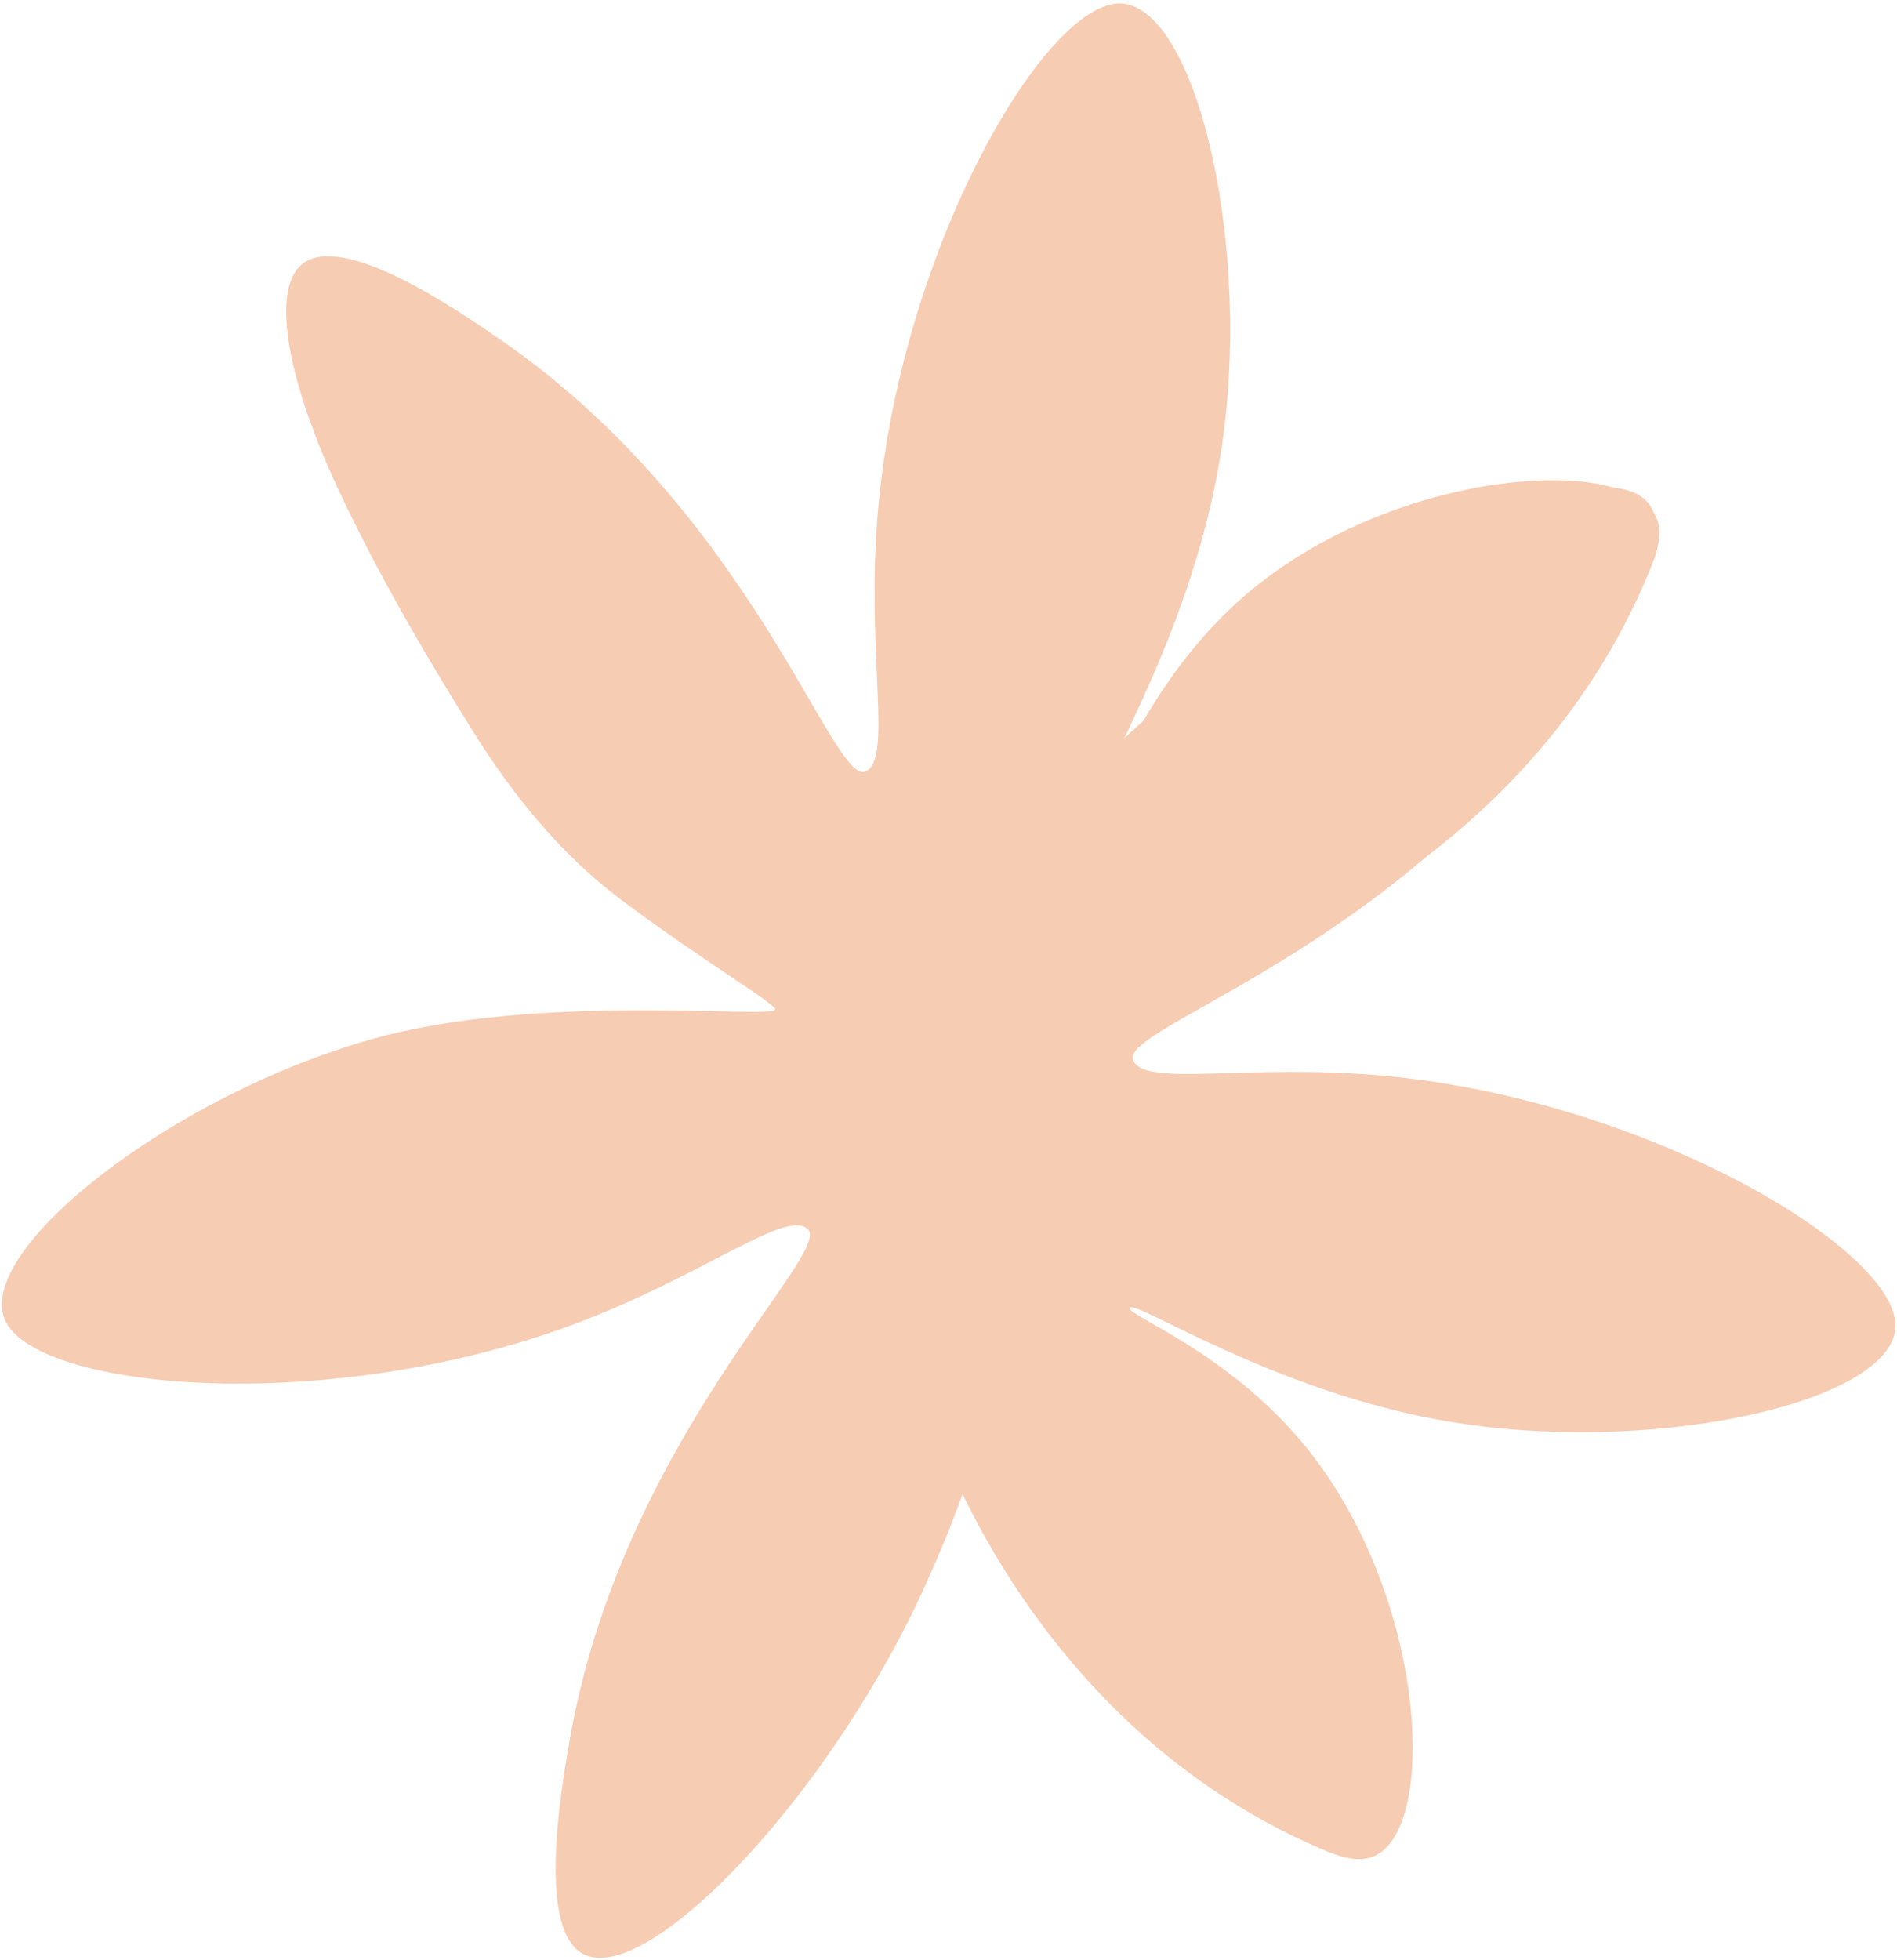
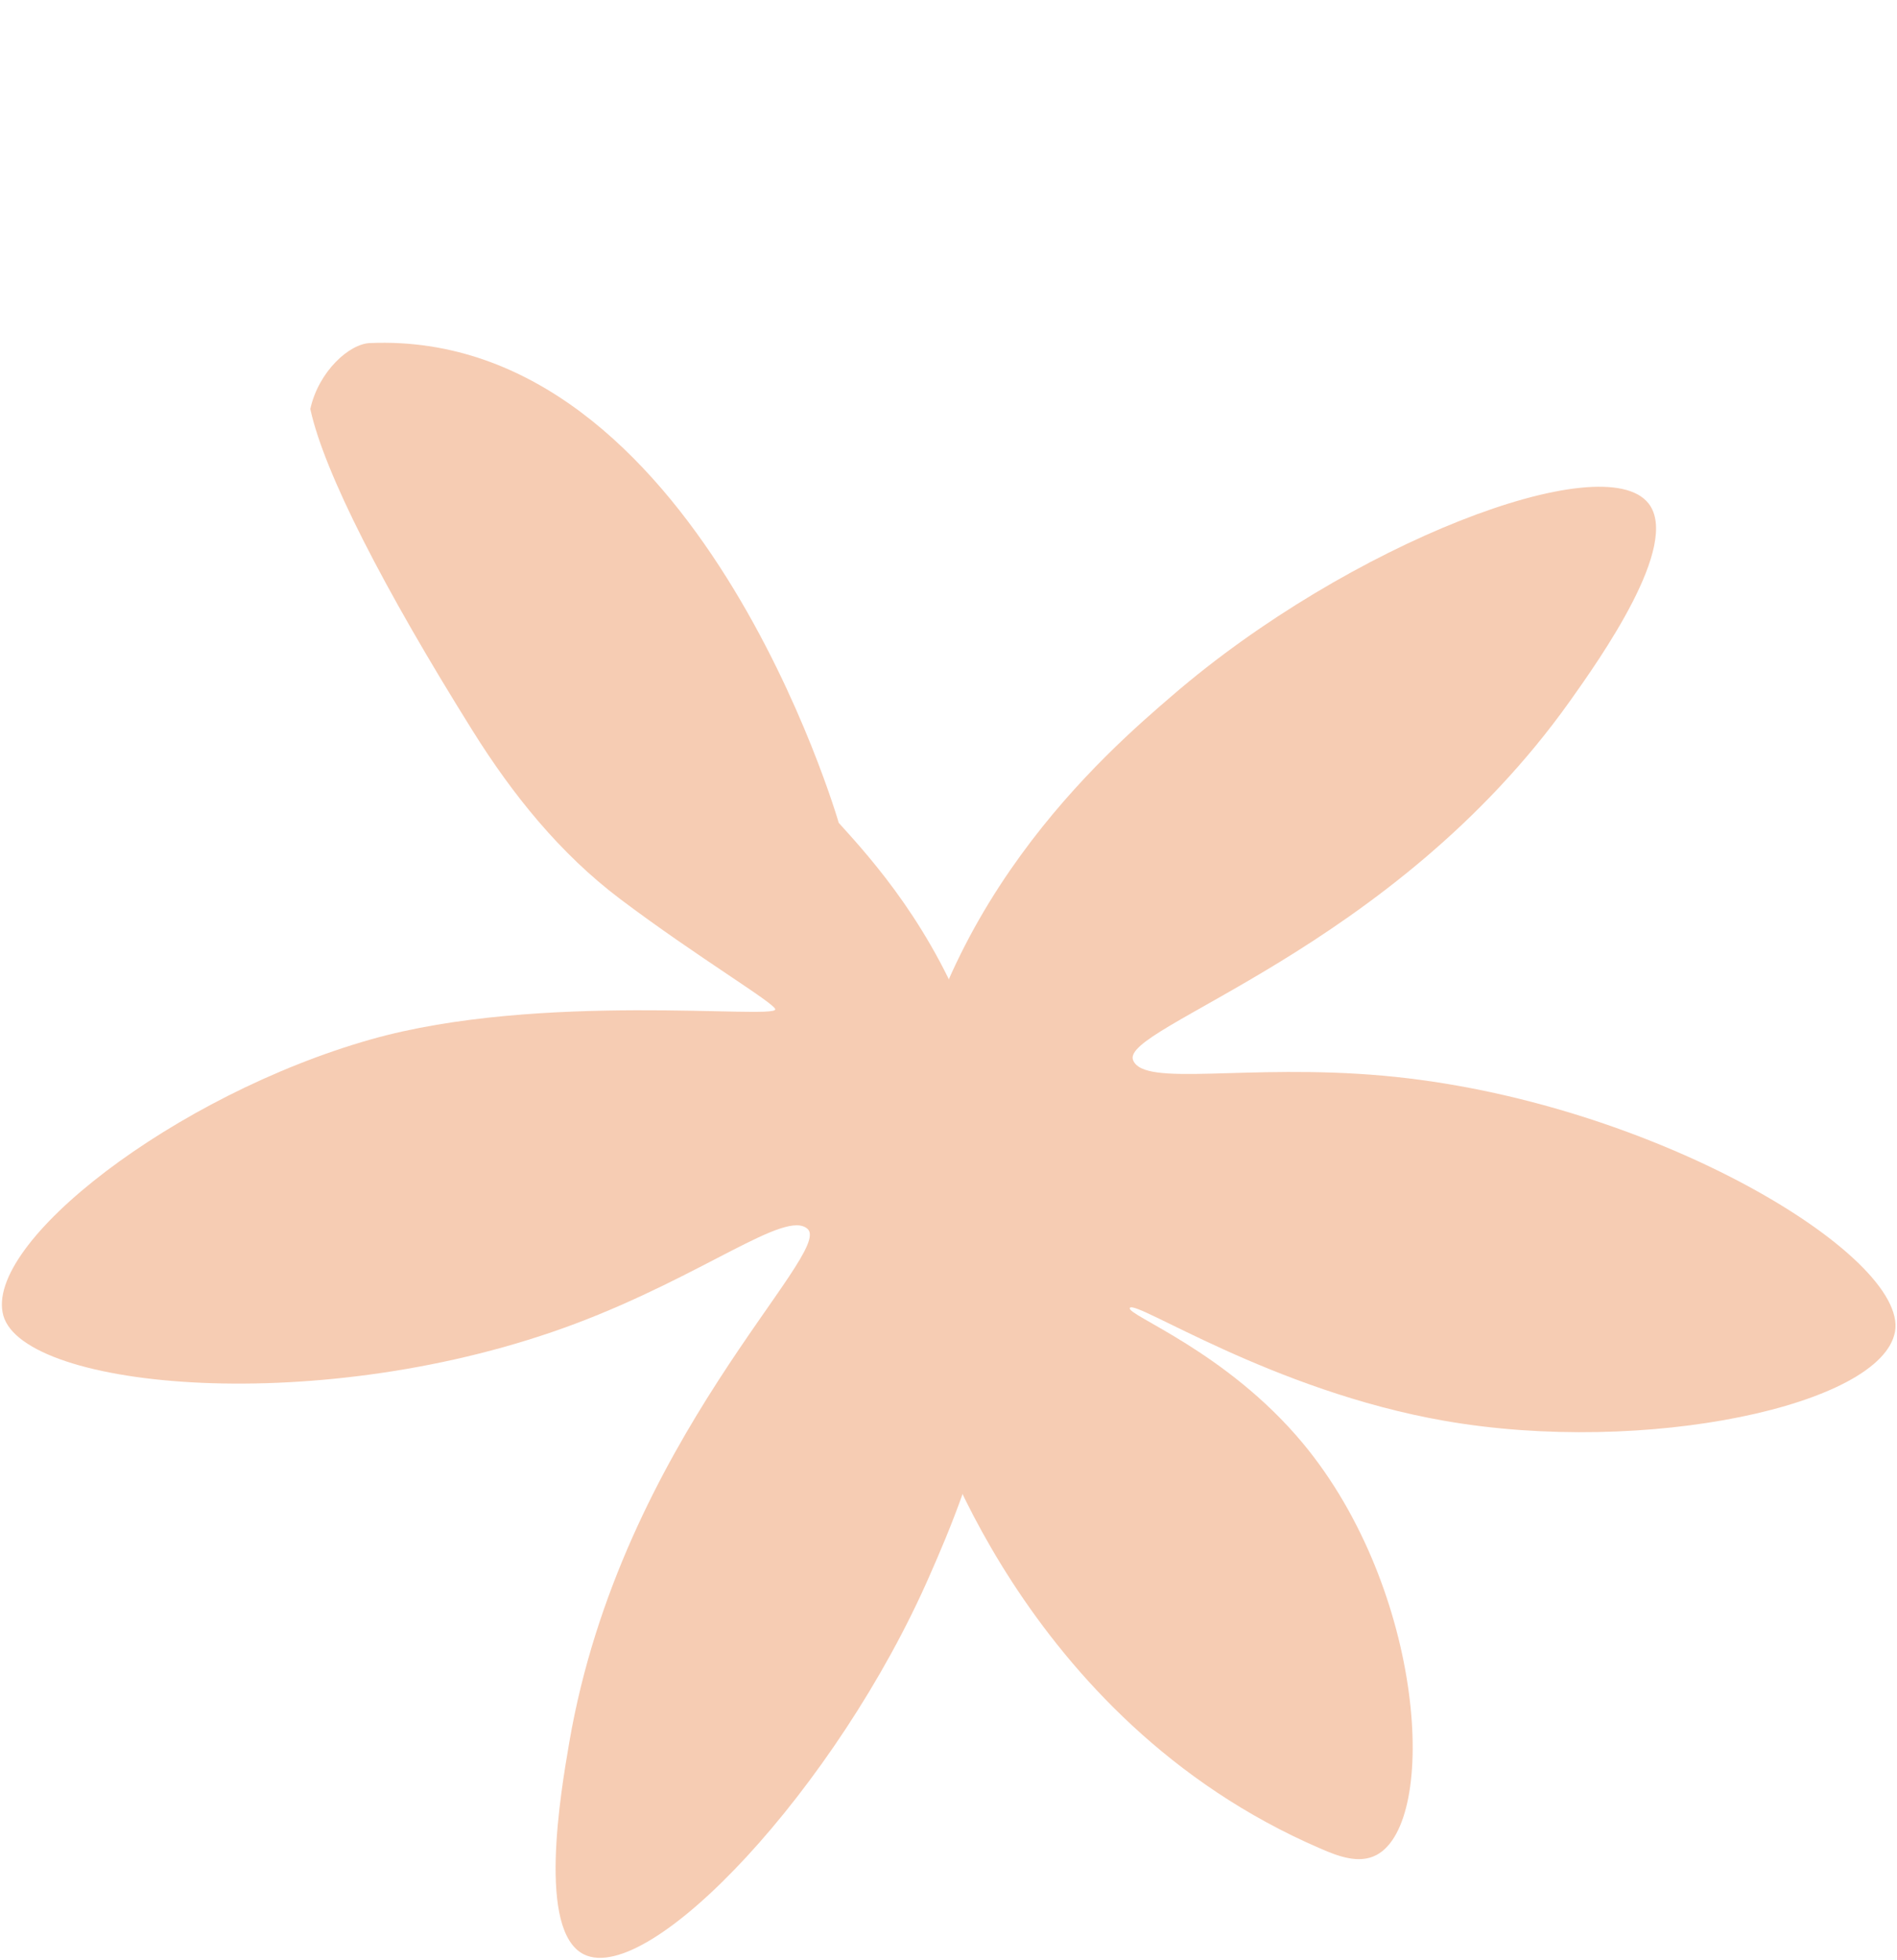
<svg xmlns="http://www.w3.org/2000/svg" width="274" height="283" viewBox="0 0 274 283" fill="none">
  <g opacity="0.5">
    <path d="M190.667 266.873C147.35 248.206 134.217 203.967 134.217 203.967C132.079 196.795 128.518 184.398 130.037 168.212C133.432 131.289 159.852 108.555 169.354 100.396C194.772 78.486 231.592 64.38 238.116 72.691C242.799 78.66 231.027 95.217 226.769 101.212C201.053 137.368 161.632 148.292 163.669 153.09C165.3 157.024 179.997 153.543 199.814 155.313C238.522 158.804 275.645 181.343 273.715 192.26C271.807 202.927 237.579 210.198 208.648 205.141C183.686 200.786 163.881 187.539 163.192 188.842C162.628 189.853 177.117 195.089 188.158 208.35C205.828 229.577 207.802 263.138 198.794 267.839C196.344 269.123 193.386 268.076 190.667 266.873Z" fill="#EE9967" />
    <path d="M53.441 49.532C100.569 47.531 121.148 118.804 121.148 118.804C126.182 124.335 134.76 133.956 140.401 149.195C153.33 183.928 139.362 215.881 134.33 227.357C120.908 258.133 93.829 286.833 84.349 282.181C77.543 278.837 80.984 258.811 82.226 251.561C89.747 207.824 120.549 180.861 116.635 177.424C113.461 174.59 101.721 184.108 83.092 191.121C46.691 204.79 3.469 200.612 0.481 189.941C-2.419 179.503 25.284 158.087 53.551 150.076C77.937 143.157 111.921 147.21 111.978 145.737C112.028 144.912 100.672 138.169 89.557 129.787C80.89 123.251 74.02 114.714 68.263 105.505C55.408 84.943 46.808 68.221 44.82 59.047C46.028 53.602 50.47 49.629 53.441 49.532Z" fill="#EE9967" />
-     <path d="M238.215 82.503C220.222 126.182 176.249 140.052 176.249 140.052C169.121 142.31 156.796 146.077 140.614 144.819C103.699 142.019 80.609 115.932 72.323 106.55C50.071 81.453 35.44 44.812 43.64 38.144C49.531 33.358 66.236 44.877 72.284 49.043C108.764 74.206 120.256 113.504 125.016 111.387C128.919 109.689 125.226 95.029 126.699 75.156C129.608 36.338 151.56 -1.202 162.489 0.553C173.167 2.291 180.934 36.447 176.315 65.501C172.338 90.568 159.407 110.614 160.718 111.283C161.735 111.832 166.748 97.238 179.823 85.966C200.754 67.927 234.232 65.405 239.058 74.349C240.377 76.782 239.376 79.761 238.215 82.503Z" fill="#EE9967" />
  </g>
</svg>